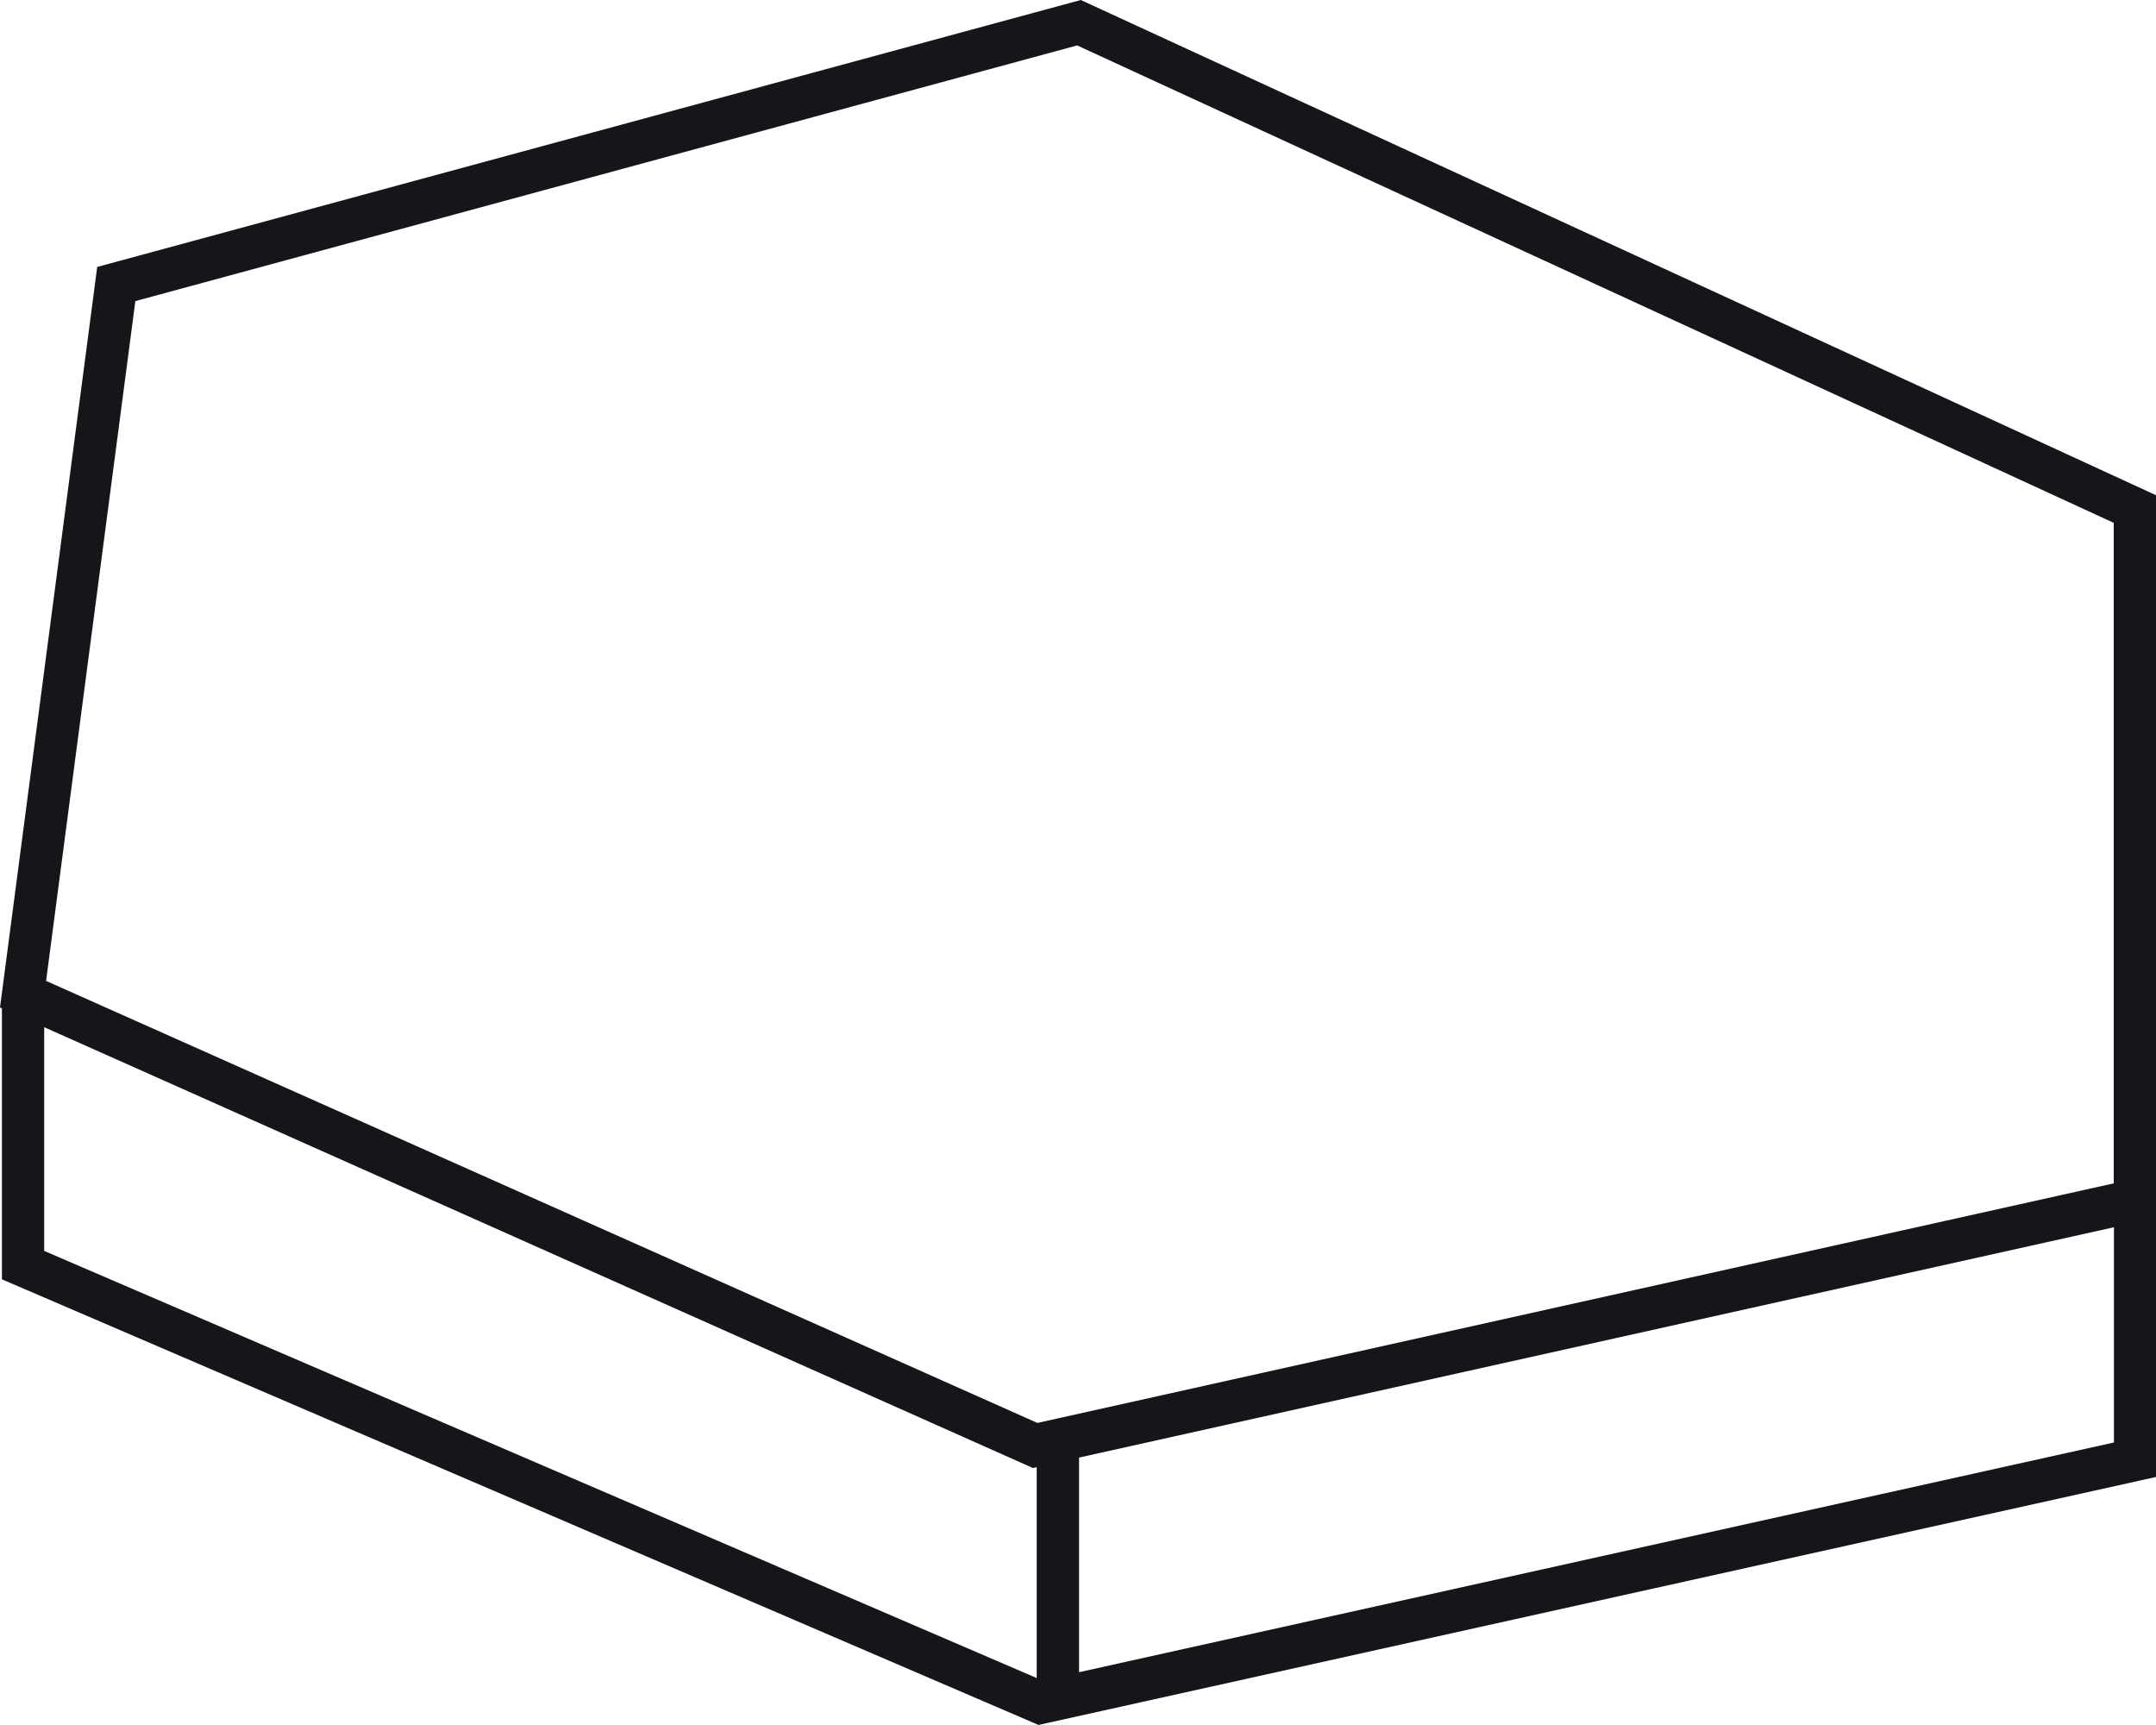
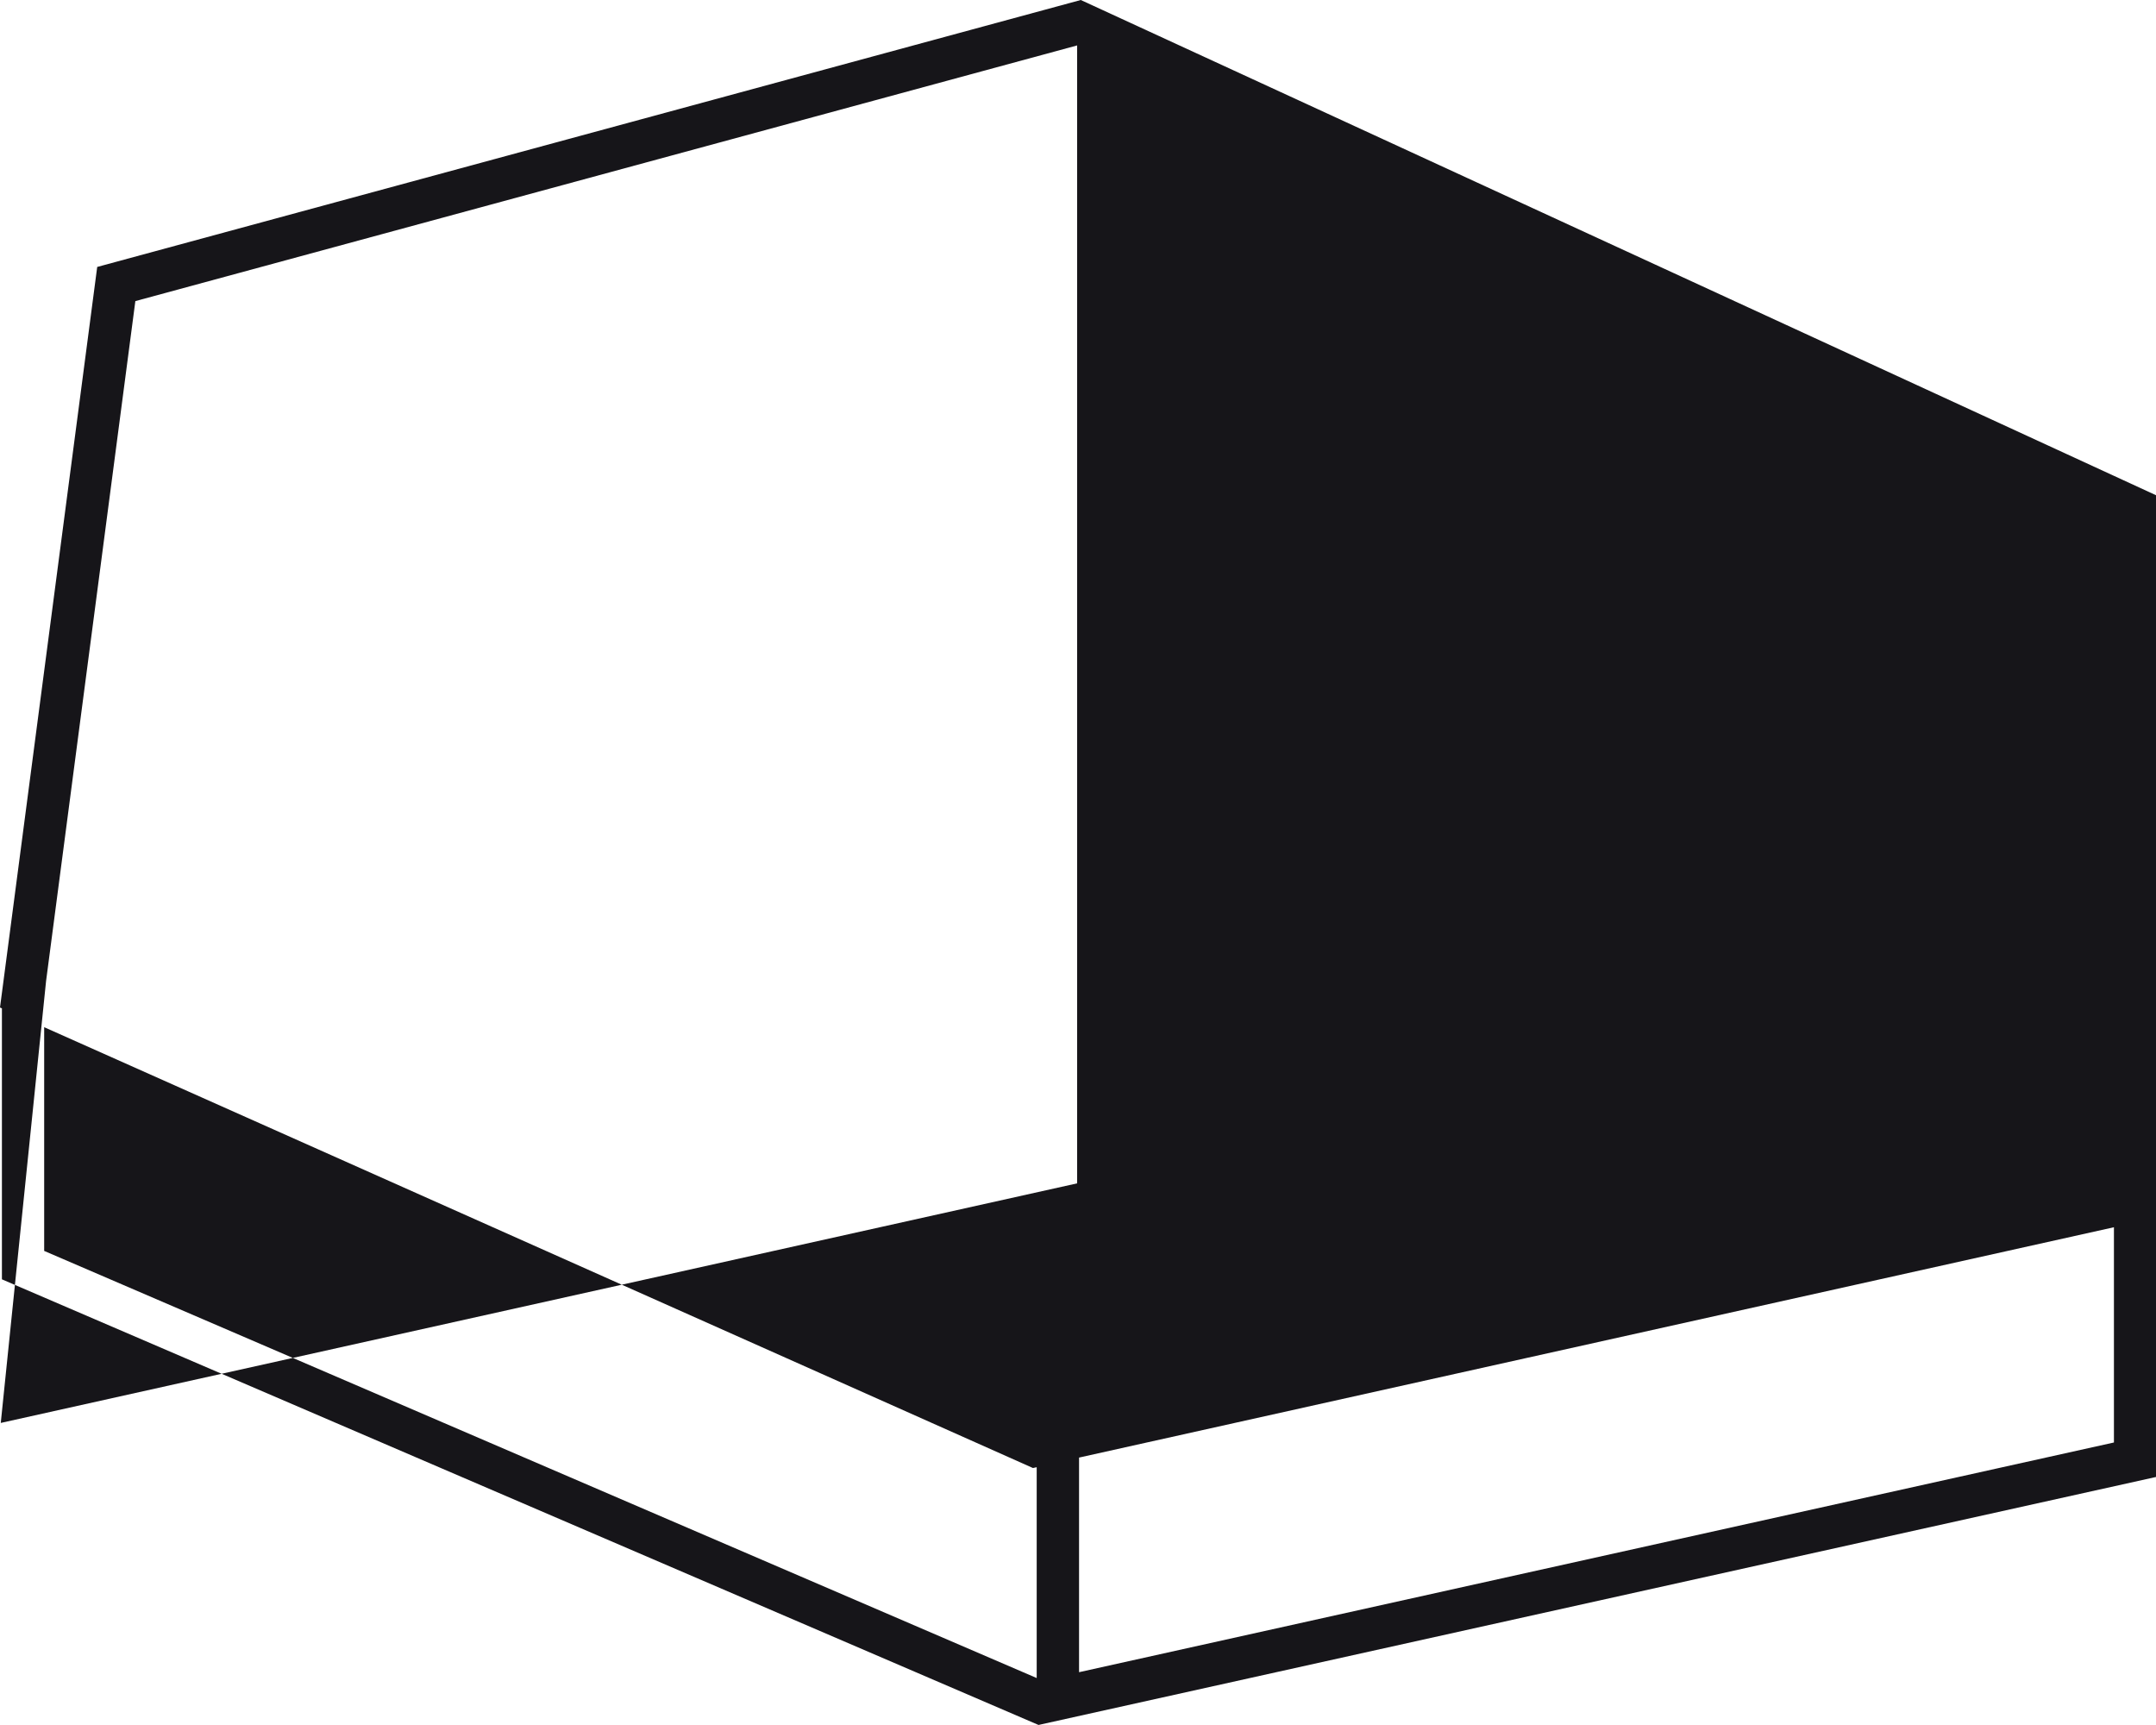
<svg xmlns="http://www.w3.org/2000/svg" width="45" height="35.999" viewBox="0 0 45 35.999">
-   <path d="M22.067-.371,1.538,5.2-.491,20.655l.04.018v5.655l21.636,9.3,23.324-5.175V9.964ZM2.334,5.913,21.991.577l21.636,9.964V24.325l-22.466,5L.471,20.1ZM.431,21.066l20.638,9.2.078-.017v4.4L.431,25.735Zm43.2,8.667-21.6,4.794V30.048l21.6-4.807Z" transform="translate(0.491 0.371)" fill="#161519" />
+   <path d="M22.067-.371,1.538,5.2-.491,20.655l.04.018v5.655l21.636,9.3,23.324-5.175V9.964ZM2.334,5.913,21.991.577V24.325l-22.466,5L.471,20.1ZM.431,21.066l20.638,9.2.078-.017v4.4L.431,25.735Zm43.2,8.667-21.6,4.794V30.048l21.6-4.807Z" transform="translate(0.491 0.371)" fill="#161519" />
</svg>